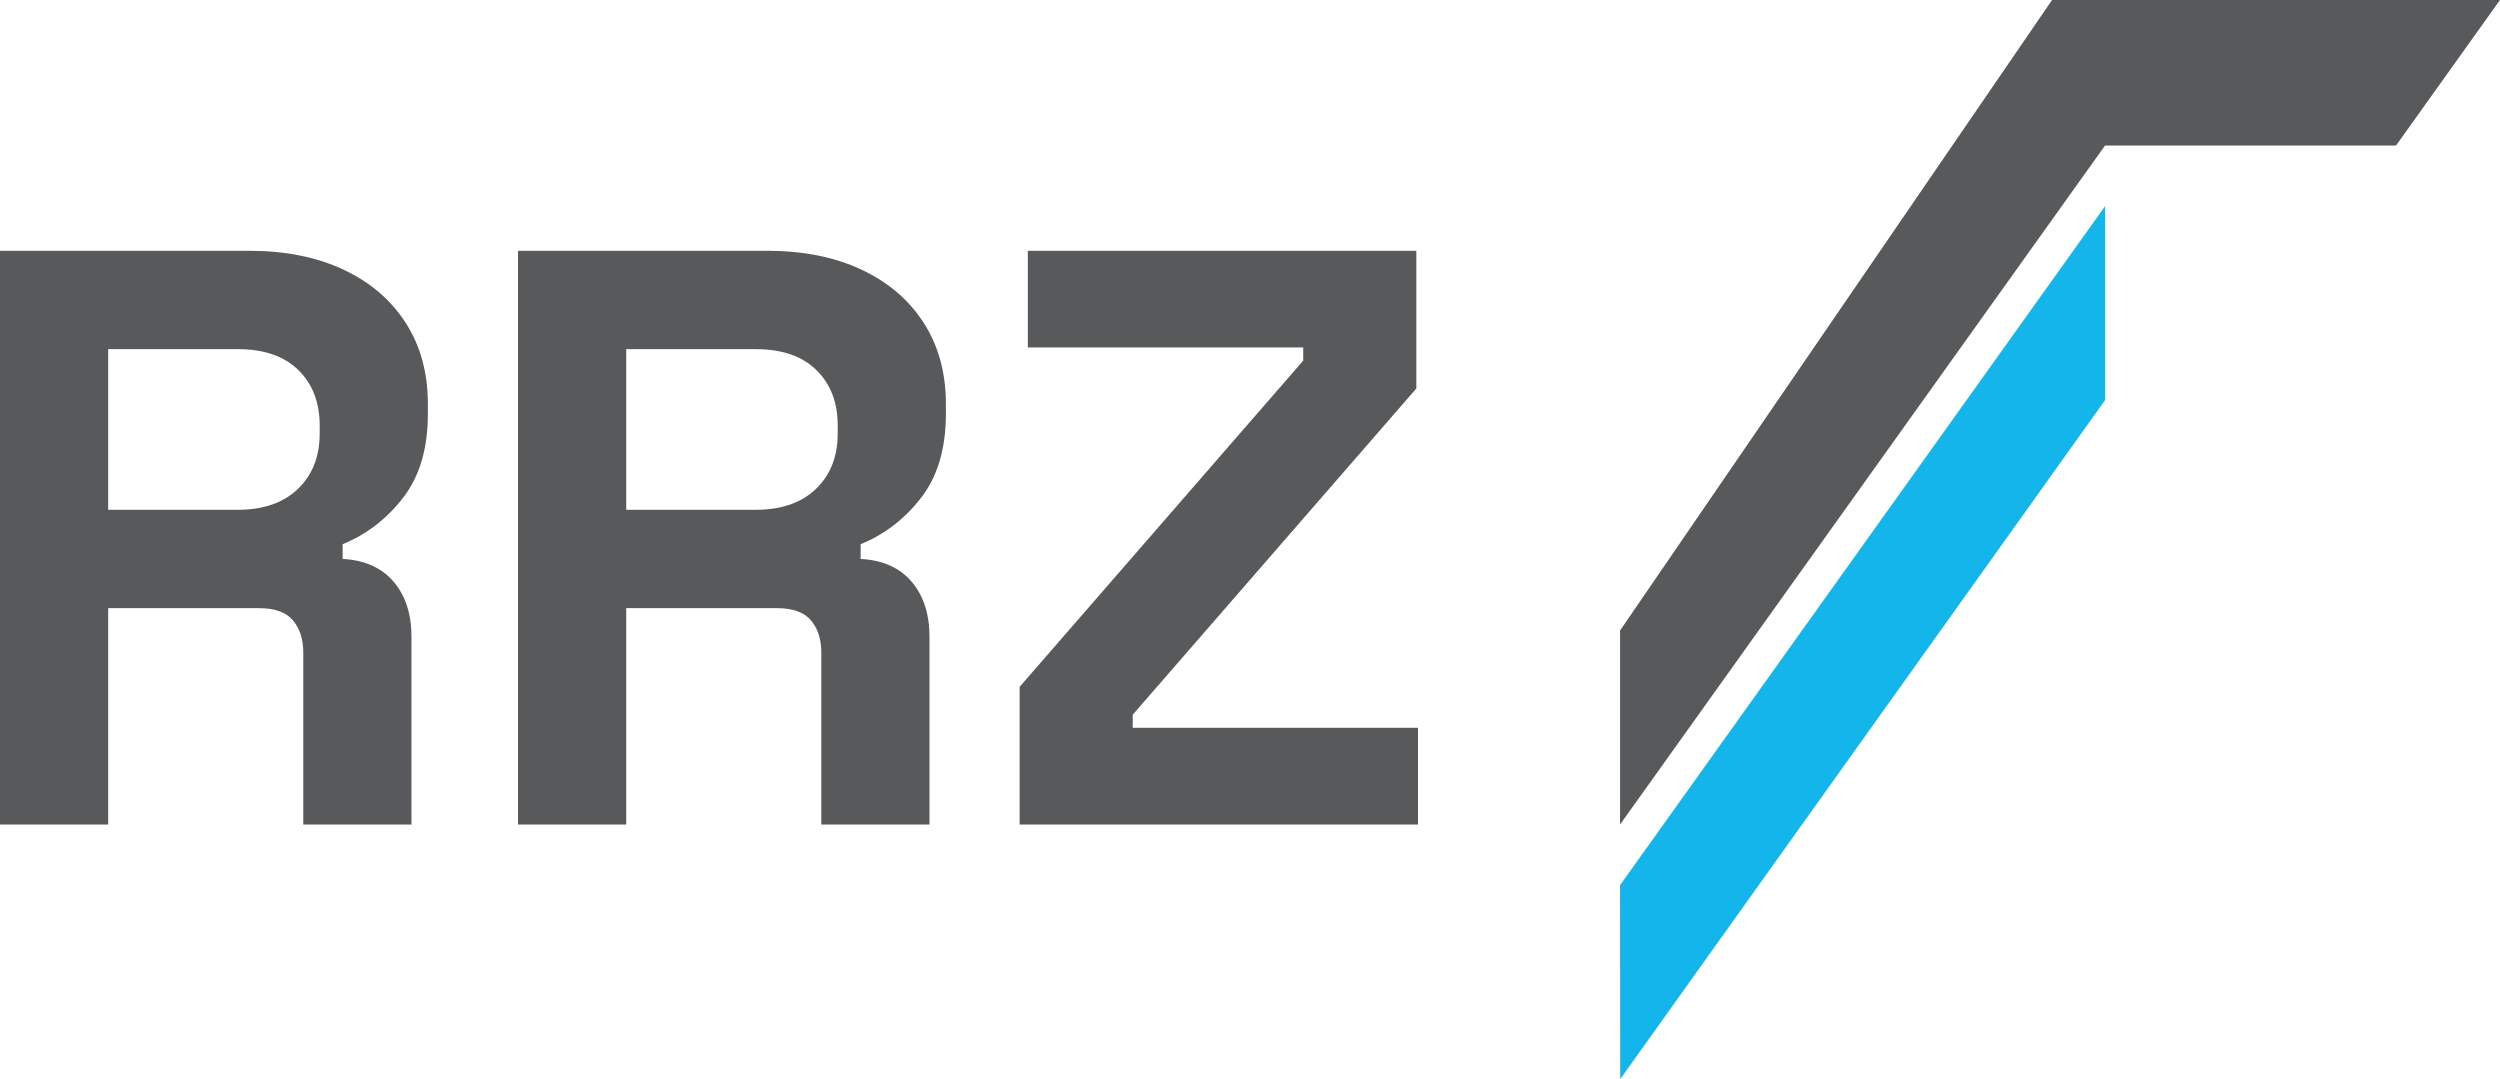
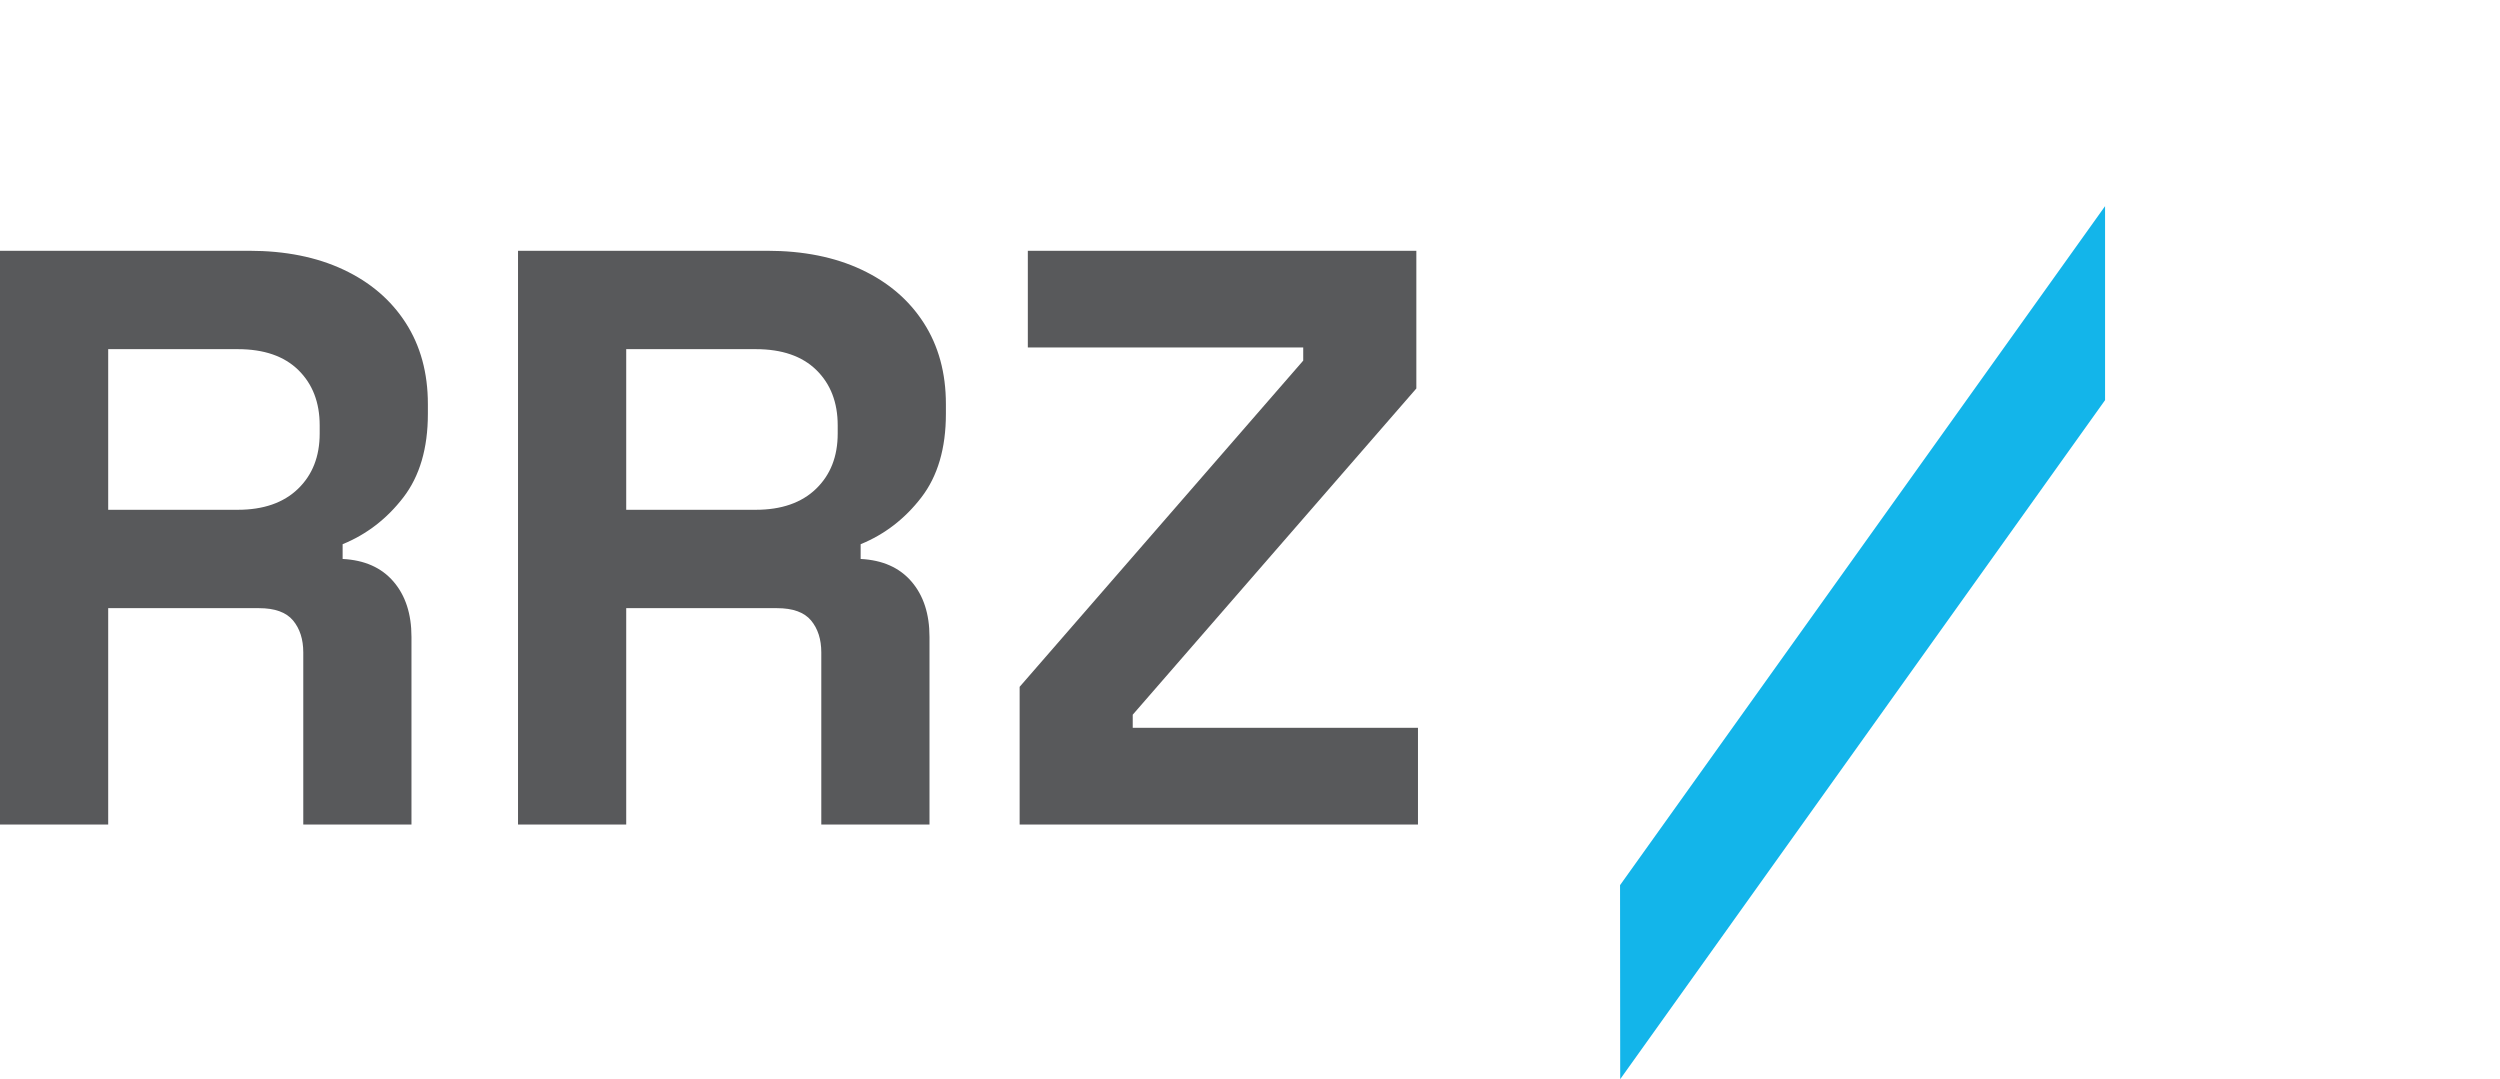
<svg xmlns="http://www.w3.org/2000/svg" version="1.1" id="Layer_1" x="0px" y="0px" viewBox="0 0 128.47 55.456" style="enable-background:new 0 0 128.47 55.456;" xml:space="preserve">
  <style type="text/css">
	.st0{fill:#13B5EA;}
	.st11{fill:#58595B;}
</style>
  <g>
    <g>
      <g>
        <polygon class="st0" points="108.175,20.563 83.259,55.456 83.251,45.486 108.175,10.594    " />
-         <polygon class="st11" points="105.451,0 83.251,32.402 83.251,42.371 108.175,7.477      123.129,7.477 128.47,0    " />
      </g>
    </g>
    <g>
      <path class="st11" d="M0,42.371V12.887h12.805c1.853,0,3.467,0.323,4.844,0.969    c1.376,0.646,2.443,1.558,3.201,2.738c0.758,1.179,1.138,2.569,1.138,4.17    v0.505c0,1.769-0.421,3.201-1.264,4.296c-0.843,1.095-1.882,1.896-3.117,2.401    v0.758c1.123,0.057,1.993,0.442,2.611,1.159    c0.617,0.716,0.927,1.664,0.927,2.843v9.646h-5.56v-8.845    c0-0.674-0.176-1.222-0.526-1.643c-0.352-0.421-0.934-0.632-1.748-0.632H5.56    v11.12H0z M5.56,26.197h6.655c1.32,0,2.352-0.358,3.096-1.074    c0.744-0.716,1.117-1.664,1.117-2.843v-0.421c0-1.179-0.366-2.127-1.096-2.843    c-0.73-0.716-1.769-1.074-3.117-1.074H5.56V26.197z" />
      <path class="st11" d="M26.62,42.371V12.887h12.805c1.853,0,3.467,0.323,4.844,0.969    c1.376,0.646,2.443,1.558,3.201,2.738c0.758,1.179,1.138,2.569,1.138,4.17    v0.505c0,1.769-0.421,3.201-1.264,4.296c-0.843,1.095-1.882,1.896-3.117,2.401    v0.758c1.123,0.057,1.993,0.442,2.611,1.159    c0.617,0.716,0.927,1.664,0.927,2.843v9.646h-5.56v-8.845    c0-0.674-0.176-1.222-0.526-1.643c-0.352-0.421-0.934-0.632-1.748-0.632h-7.751    v11.12H26.62z M32.18,26.197h6.655c1.32,0,2.352-0.358,3.096-1.074    c0.744-0.716,1.117-1.664,1.117-2.843v-0.421c0-1.179-0.366-2.127-1.096-2.843    c-0.73-0.716-1.769-1.074-3.117-1.074h-6.655V26.197z" />
-       <path class="st11" d="M52.397,42.371v-7.076l14.573-16.764v-0.674H52.818V12.887h19.965    v7.076L58.209,36.727v0.674h14.658v4.97H52.397z" />
+       <path class="st11" d="M52.397,42.371v-7.076l14.573-16.764v-0.674H52.818V12.887h19.965    v7.076L58.209,36.727v0.674h14.658v4.97z" />
    </g>
  </g>
</svg>